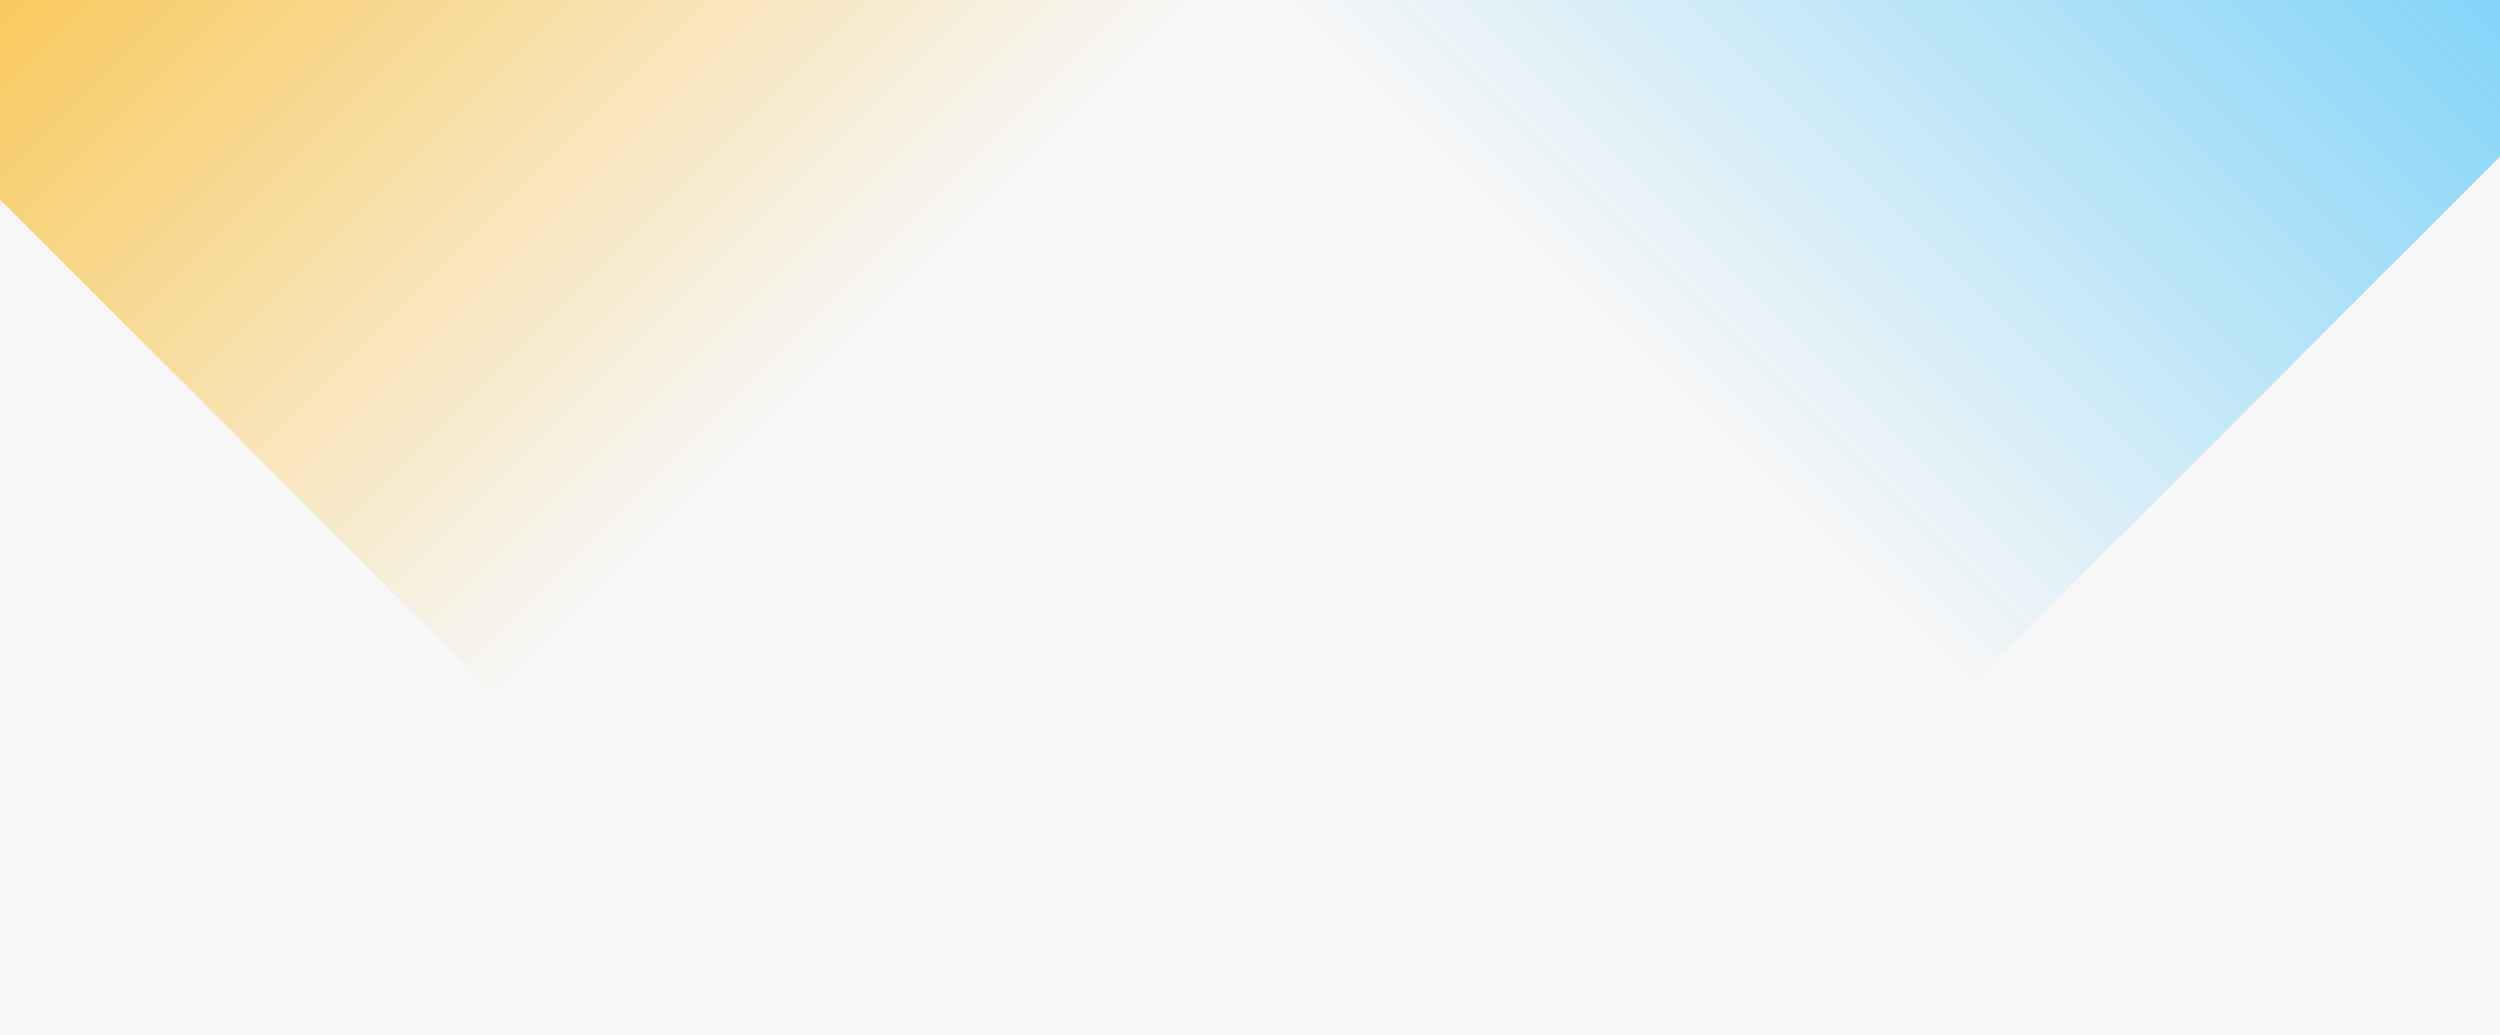
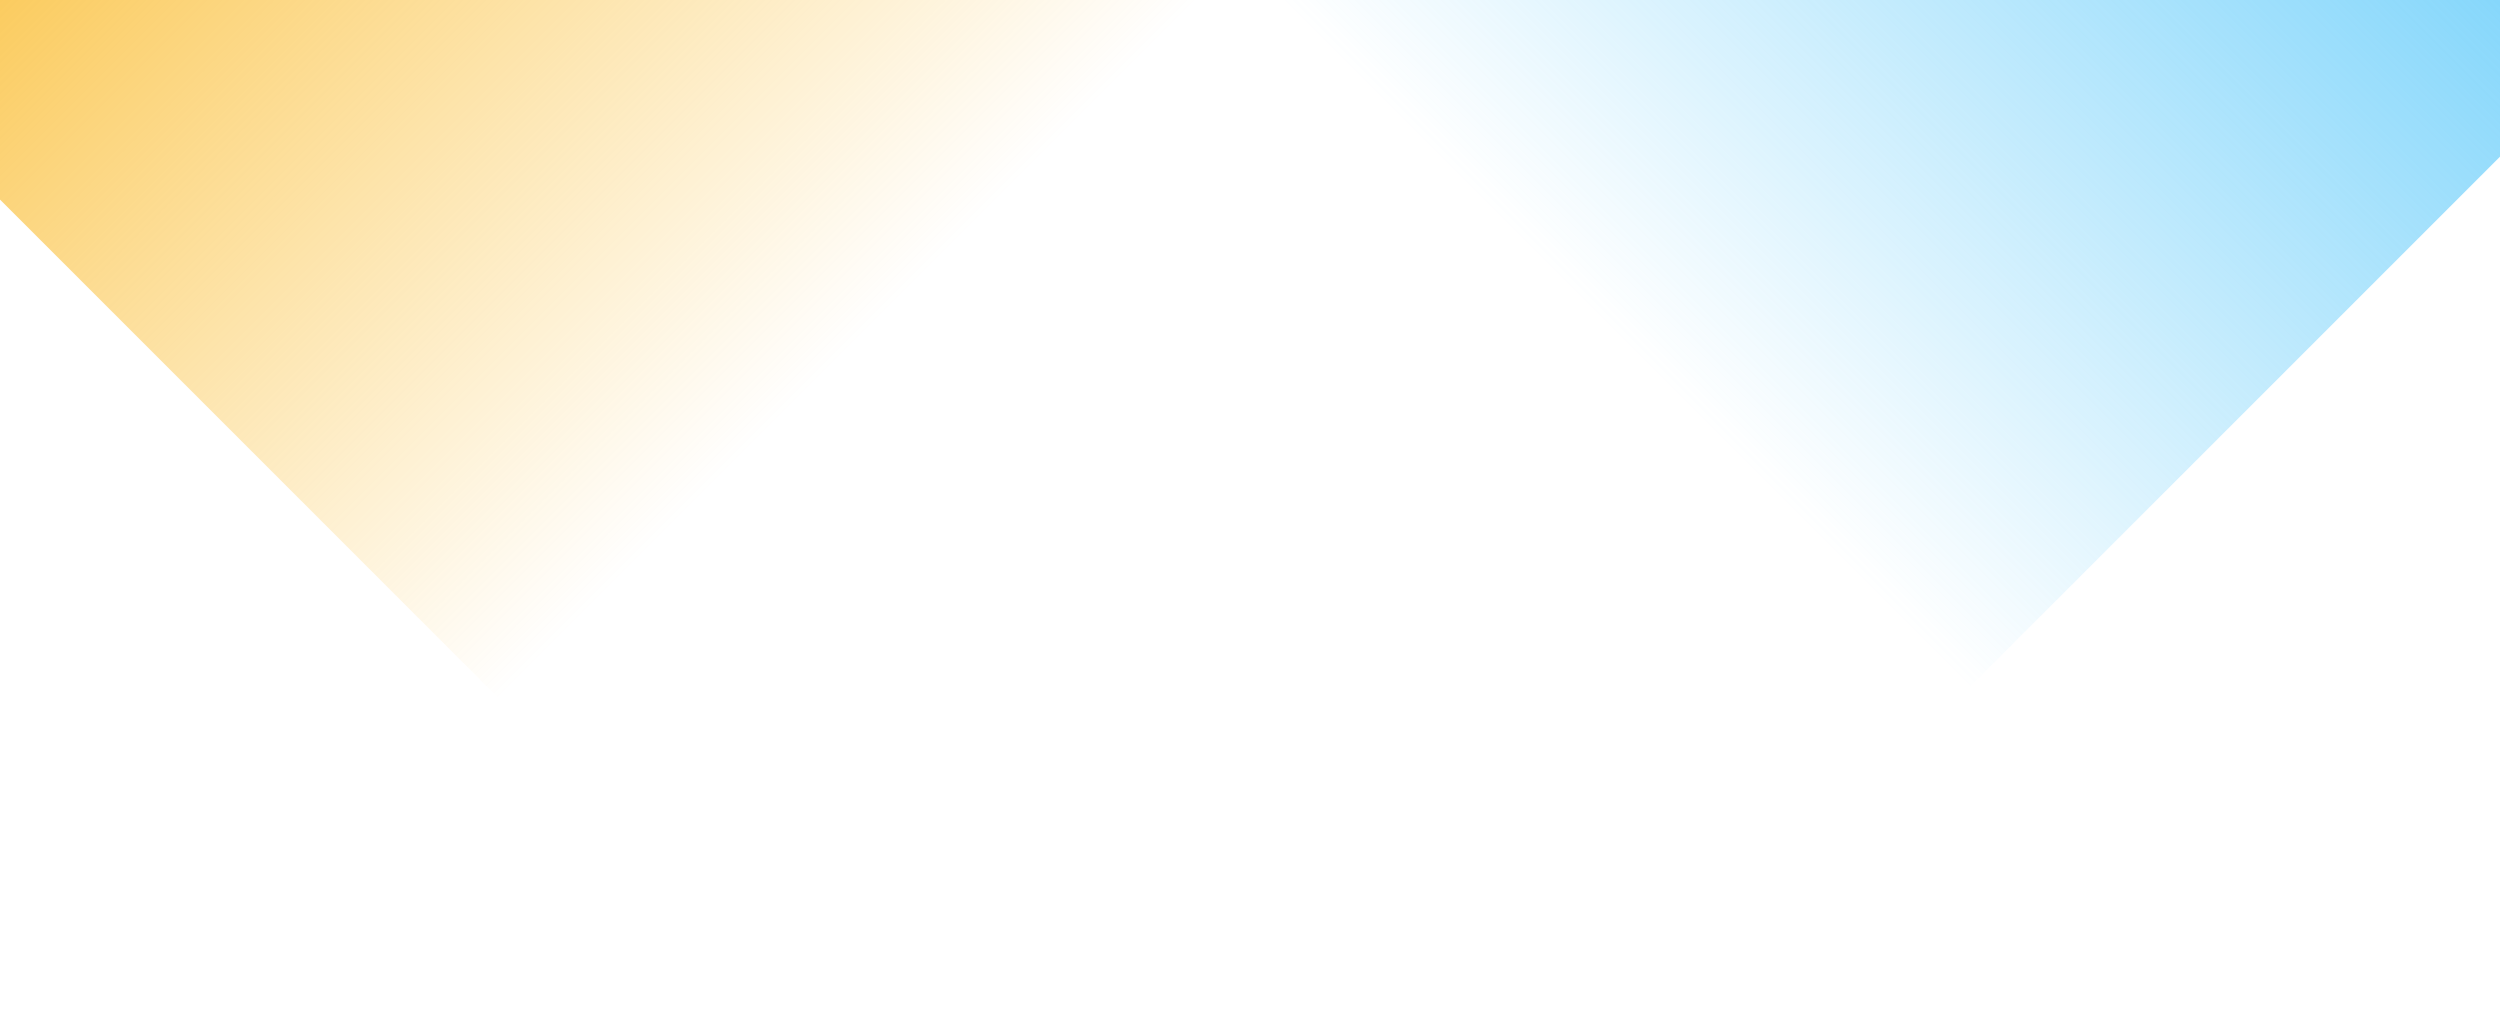
<svg xmlns="http://www.w3.org/2000/svg" width="1440" height="596" viewBox="0 0 1440 596" fill="none">
  <g clip-path="url(#clip0_0_40)">
-     <rect width="1440" height="2274" transform="translate(0 -635)" fill="#F7F7F7" />
    <g filter="url(#filter0_f_0_40)">
      <rect x="158.971" y="-576" width="783.034" height="601" transform="rotate(45 158.971 -576)" fill="url(#paint0_linear_0_40)" />
      <rect width="809.533" height="601" transform="matrix(-0.707 0.707 0.707 0.707 1281.43 -601)" fill="url(#paint1_linear_0_40)" />
    </g>
  </g>
  <defs>
    <filter id="filter0_f_0_40" x="-315" y="-650" width="2070.4" height="1101.66" filterUnits="userSpaceOnUse" color-interpolation-filters="sRGB">
      <feFlood flood-opacity="0" result="BackgroundImageFix" />
      <feBlend mode="normal" in="SourceGraphic" in2="BackgroundImageFix" result="shape" />
      <feGaussianBlur stdDeviation="24.5" result="effect1_foregroundBlur_0_40" />
    </filter>
    <linearGradient id="paint0_linear_0_40" x1="158.971" y1="-275.5" x2="942.005" y2="-275.5" gradientUnits="userSpaceOnUse">
      <stop stop-color="#F9AD00" />
      <stop offset="1" stop-color="#F9AD00" stop-opacity="0" />
    </linearGradient>
    <linearGradient id="paint1_linear_0_40" x1="-3.21788e-06" y1="300.5" x2="809.533" y2="300.5" gradientUnits="userSpaceOnUse">
      <stop stop-color="#3ABEF9" />
      <stop offset="1" stop-color="#3ABEF9" stop-opacity="0" />
    </linearGradient>
    <clipPath id="clip0_0_40">
      <rect width="1440" height="2274" fill="white" transform="translate(0 -635)" />
    </clipPath>
  </defs>
</svg>